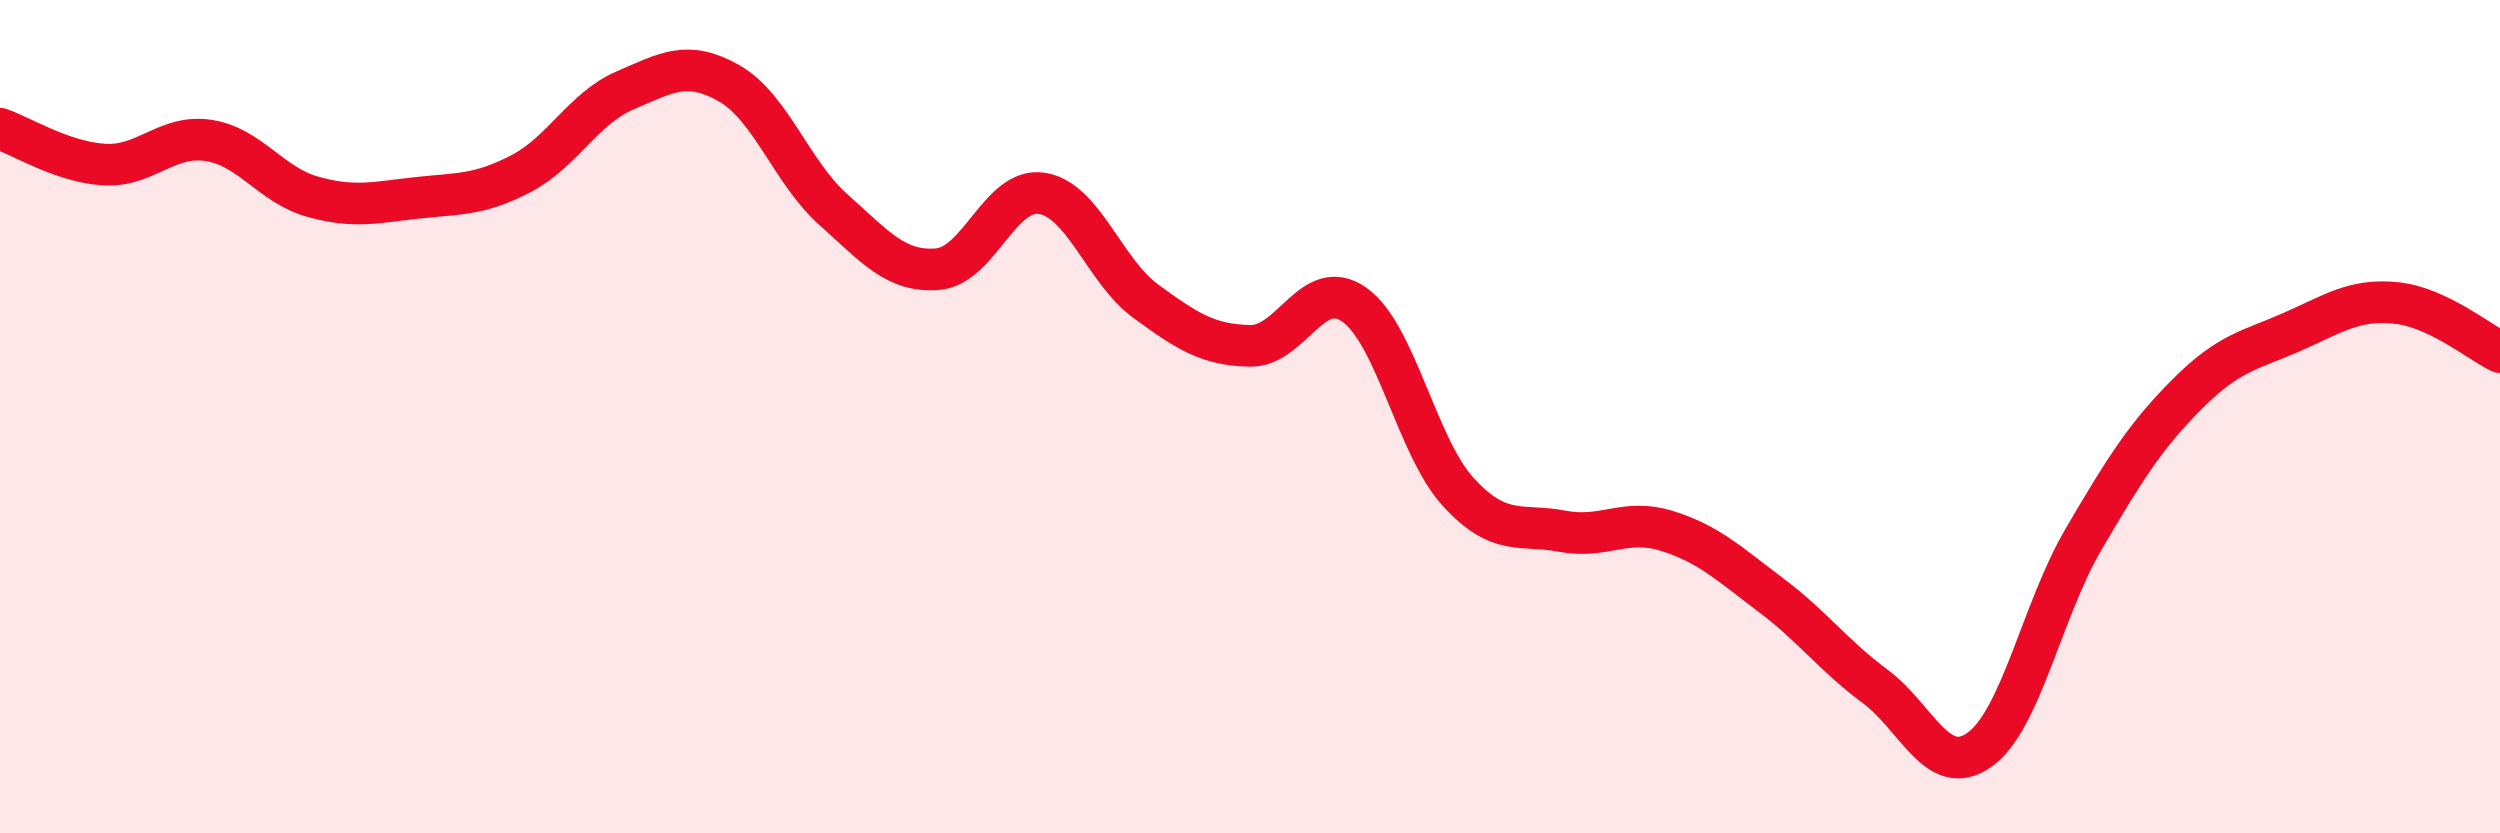
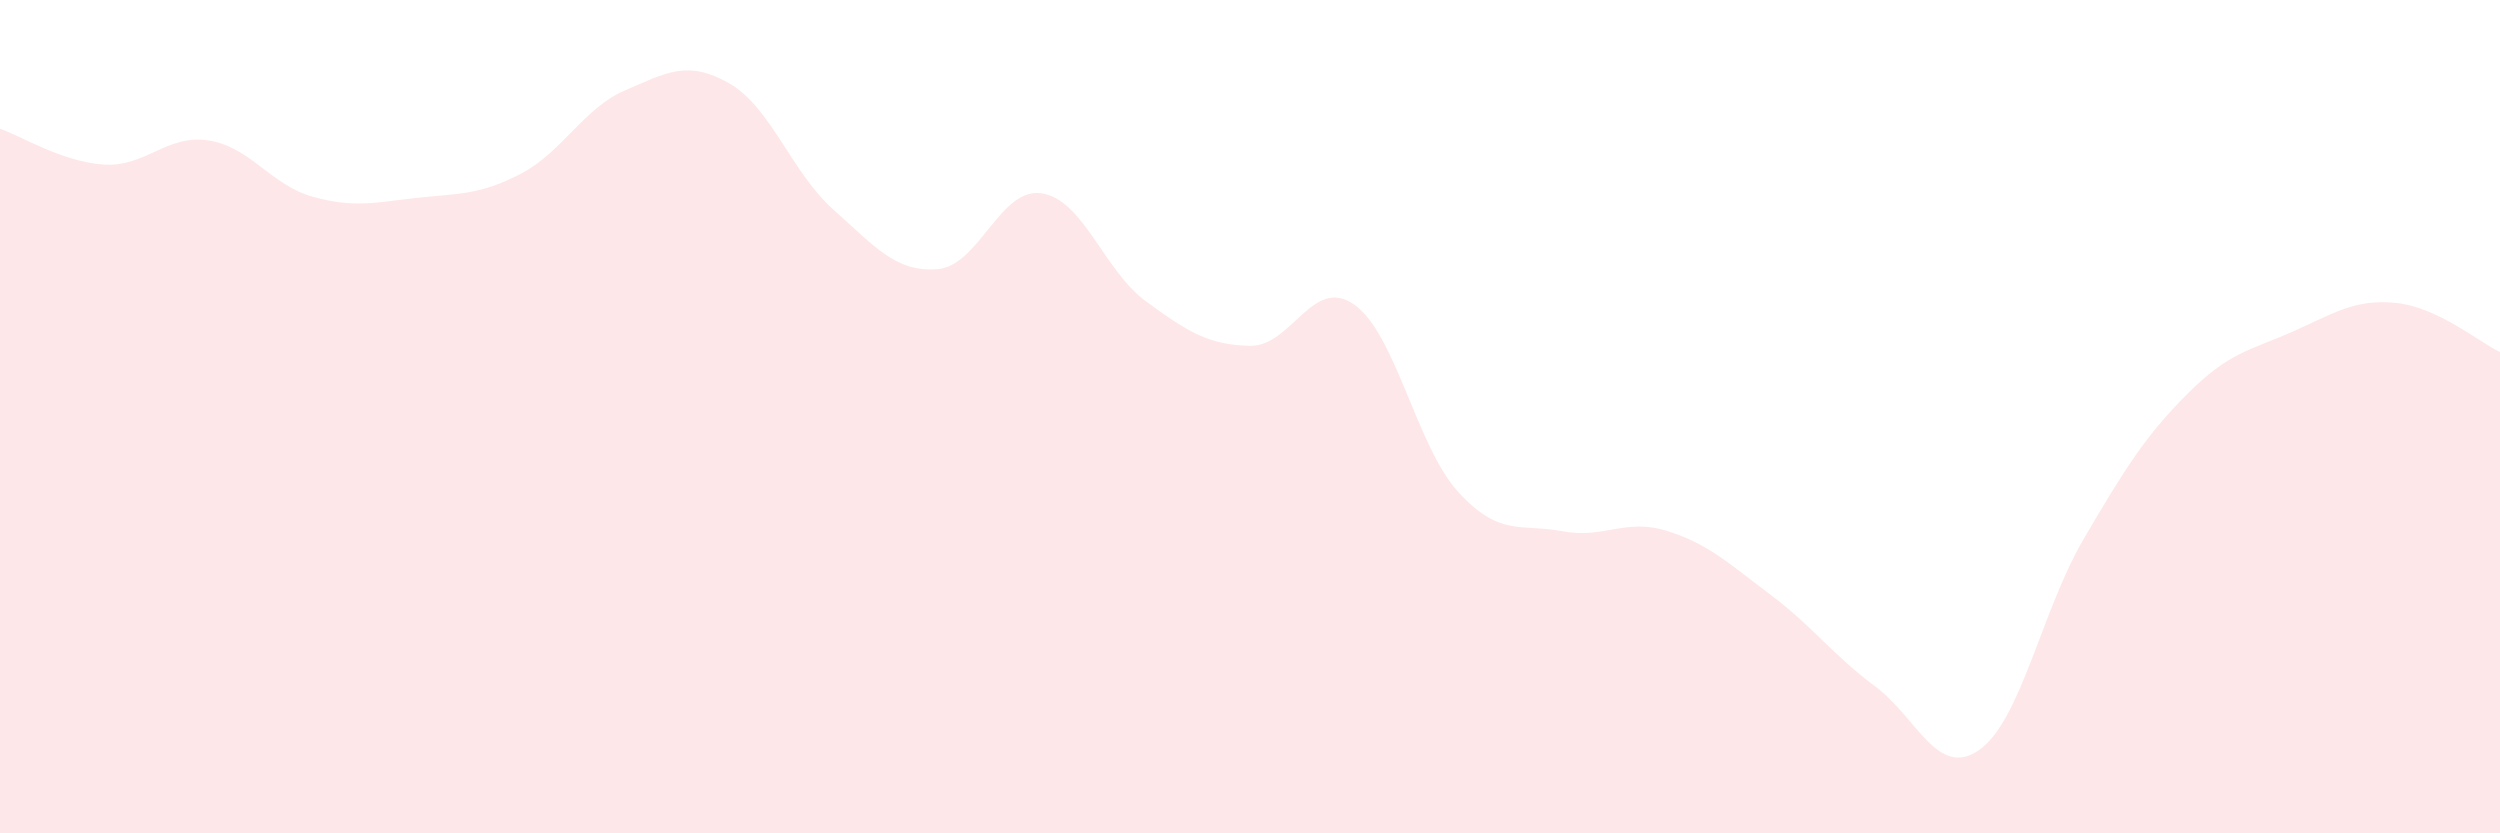
<svg xmlns="http://www.w3.org/2000/svg" width="60" height="20" viewBox="0 0 60 20">
  <path d="M 0,3.09 C 0.5,3.26 1.5,3.89 2.5,3.95 C 3.5,4.01 4,3.22 5,3.37 C 6,3.52 6.5,4.44 7.5,4.72 C 8.5,5 9,4.86 10,4.75 C 11,4.64 11.5,4.69 12.5,4.17 C 13.5,3.65 14,2.6 15,2.17 C 16,1.74 16.5,1.43 17.5,2 C 18.5,2.57 19,4.14 20,5.03 C 21,5.92 21.5,6.54 22.5,6.46 C 23.5,6.38 24,4.49 25,4.64 C 26,4.79 26.5,6.5 27.5,7.23 C 28.5,7.96 29,8.28 30,8.3 C 31,8.32 31.5,6.61 32.5,7.31 C 33.5,8.01 34,10.72 35,11.81 C 36,12.9 36.5,12.56 37.5,12.75 C 38.5,12.94 39,12.43 40,12.74 C 41,13.05 41.5,13.53 42.5,14.28 C 43.5,15.03 44,15.73 45,16.47 C 46,17.21 46.5,18.7 47.5,18 C 48.5,17.3 49,14.66 50,12.95 C 51,11.24 51.5,10.45 52.5,9.45 C 53.5,8.45 54,8.41 55,7.97 C 56,7.53 56.5,7.17 57.5,7.27 C 58.5,7.37 59.5,8.21 60,8.45L60 20L0 20Z" fill="#EB0A25" opacity="0.1" stroke-linecap="round" stroke-linejoin="round" />
-   <path d="M 0,3.09 C 0.5,3.26 1.5,3.89 2.5,3.95 C 3.5,4.01 4,3.22 5,3.37 C 6,3.52 6.5,4.44 7.5,4.72 C 8.5,5 9,4.86 10,4.75 C 11,4.64 11.5,4.69 12.5,4.17 C 13.5,3.65 14,2.6 15,2.17 C 16,1.74 16.5,1.43 17.5,2 C 18.5,2.57 19,4.14 20,5.03 C 21,5.92 21.5,6.54 22.5,6.46 C 23.5,6.38 24,4.49 25,4.64 C 26,4.79 26.5,6.5 27.5,7.23 C 28.5,7.96 29,8.28 30,8.3 C 31,8.32 31.5,6.61 32.5,7.31 C 33.5,8.01 34,10.72 35,11.81 C 36,12.9 36.5,12.56 37.5,12.75 C 38.5,12.94 39,12.43 40,12.74 C 41,13.05 41.5,13.53 42.5,14.28 C 43.5,15.03 44,15.73 45,16.47 C 46,17.21 46.5,18.7 47.5,18 C 48.5,17.3 49,14.66 50,12.95 C 51,11.24 51.5,10.45 52.5,9.45 C 53.5,8.45 54,8.41 55,7.97 C 56,7.53 56.5,7.17 57.5,7.27 C 58.5,7.37 59.5,8.21 60,8.45" stroke="#EB0A25" stroke-width="1" fill="none" stroke-linecap="round" stroke-linejoin="round" />
</svg>